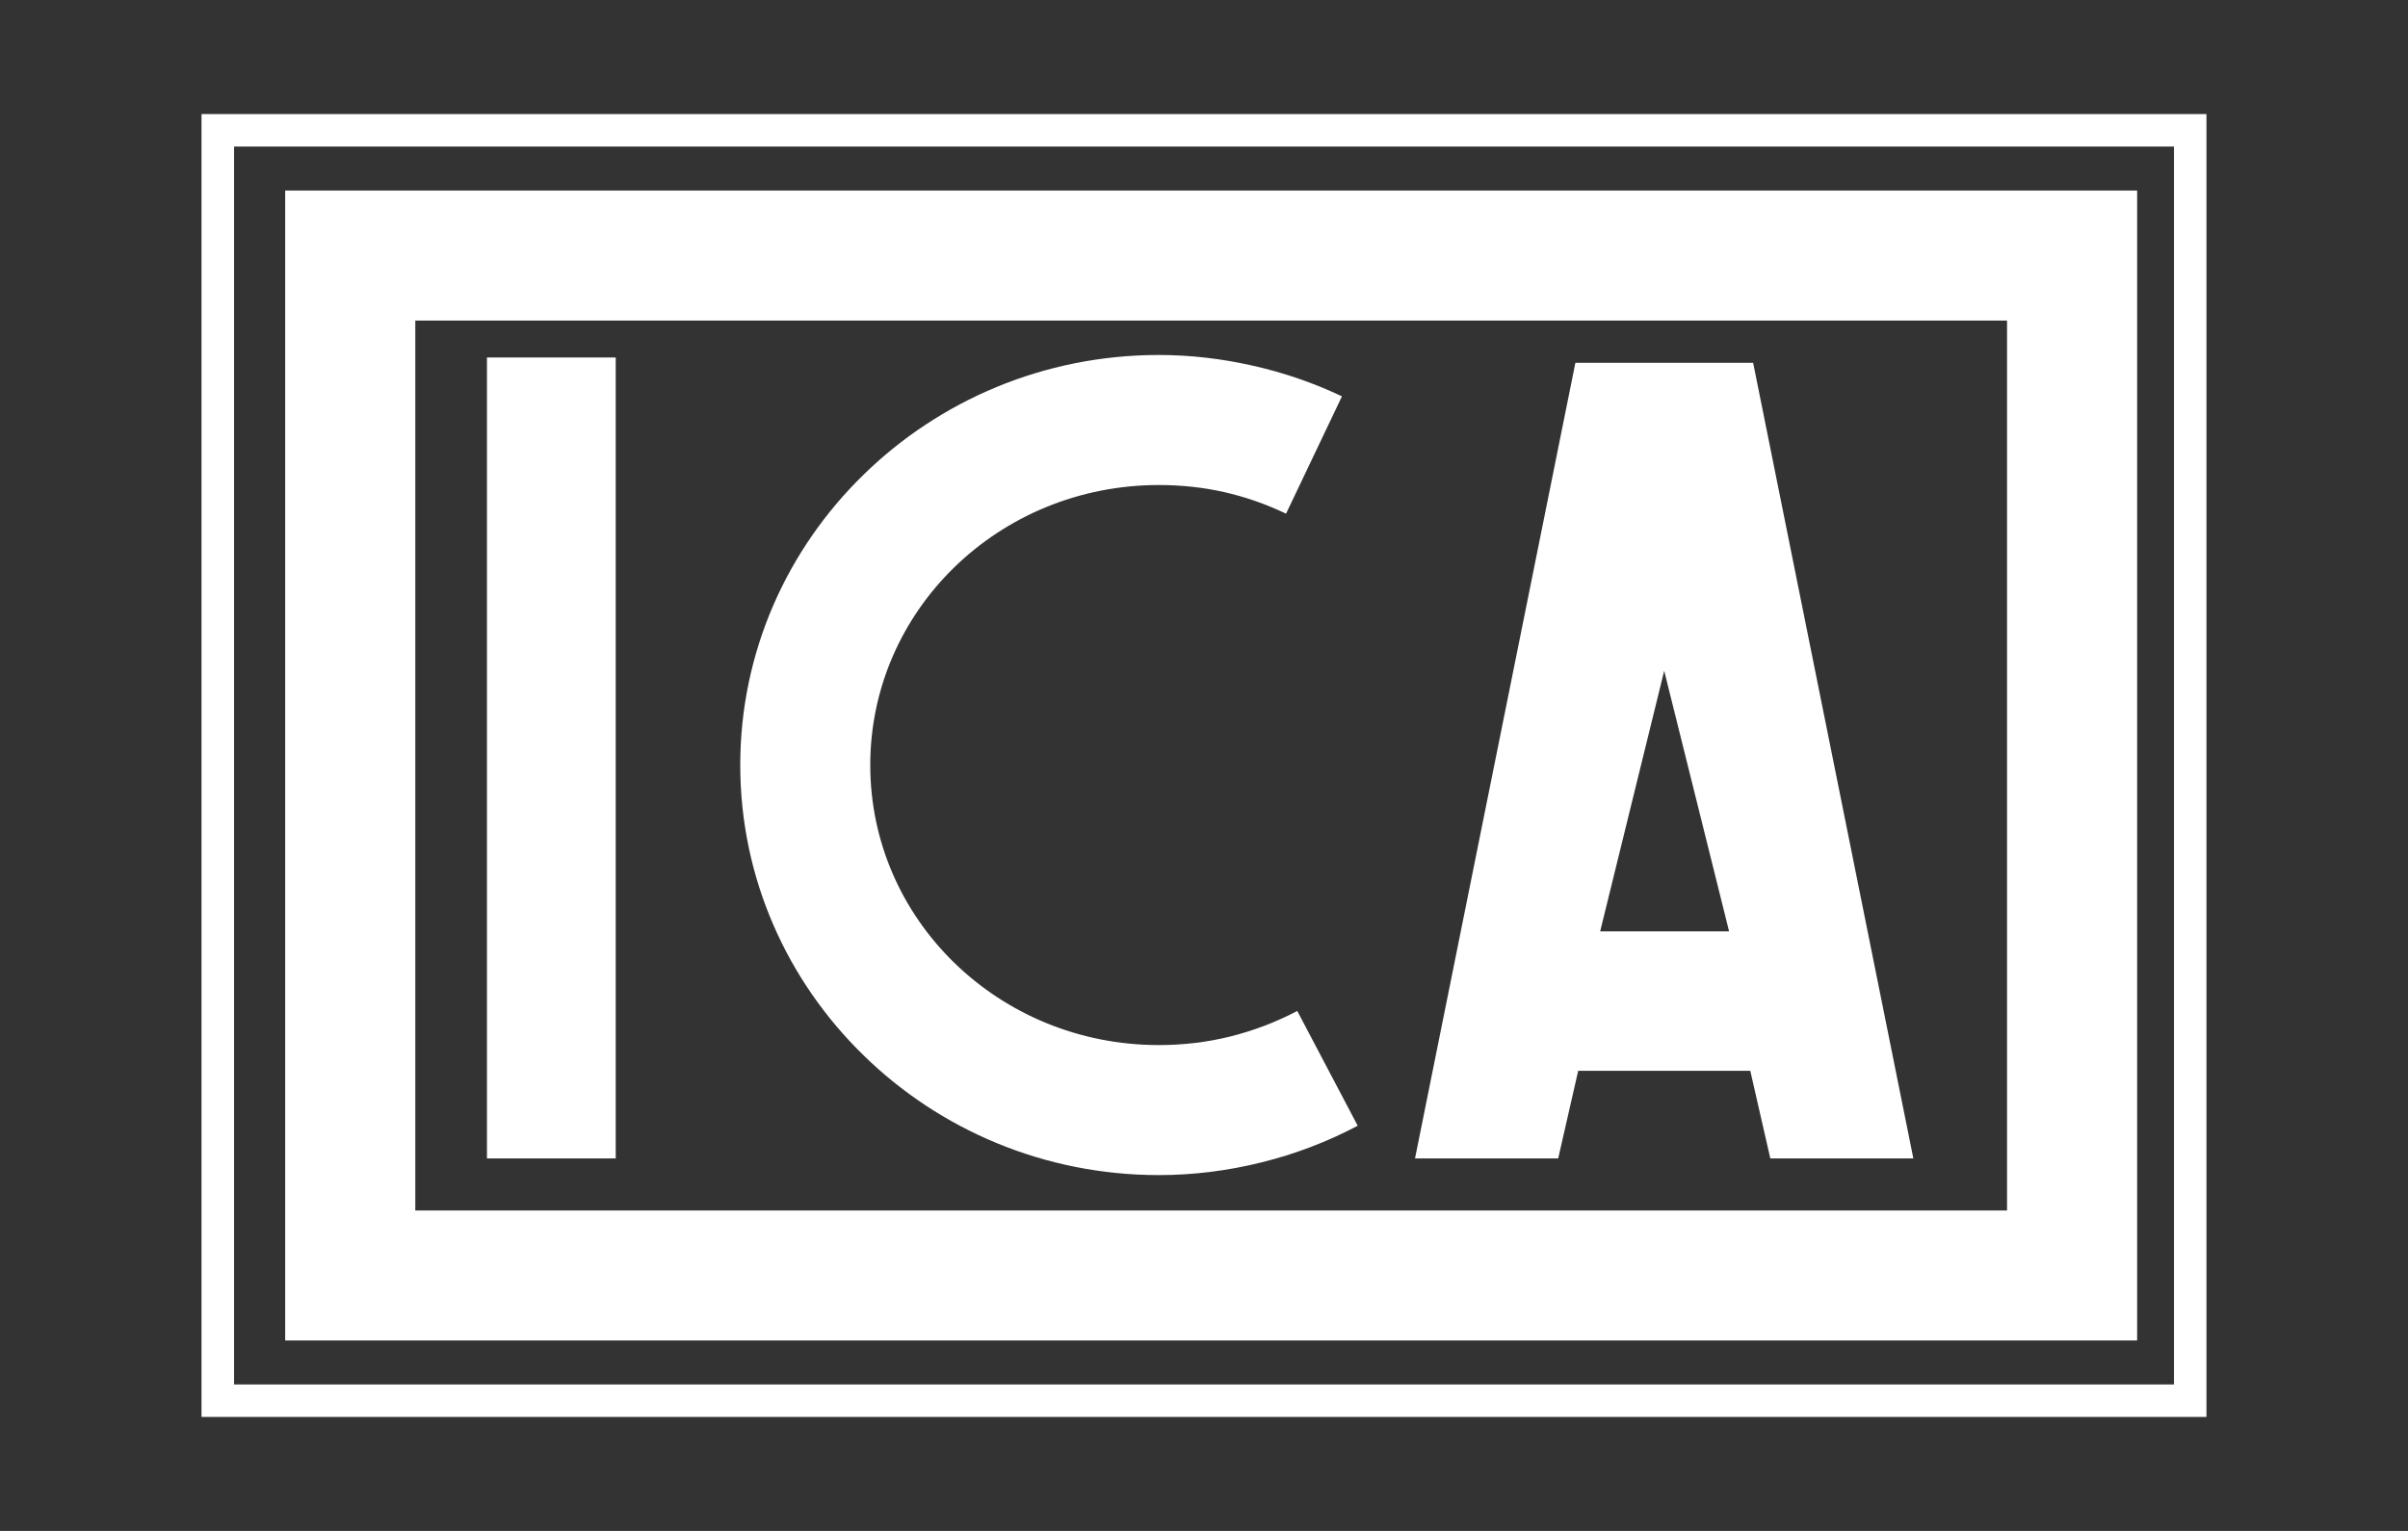
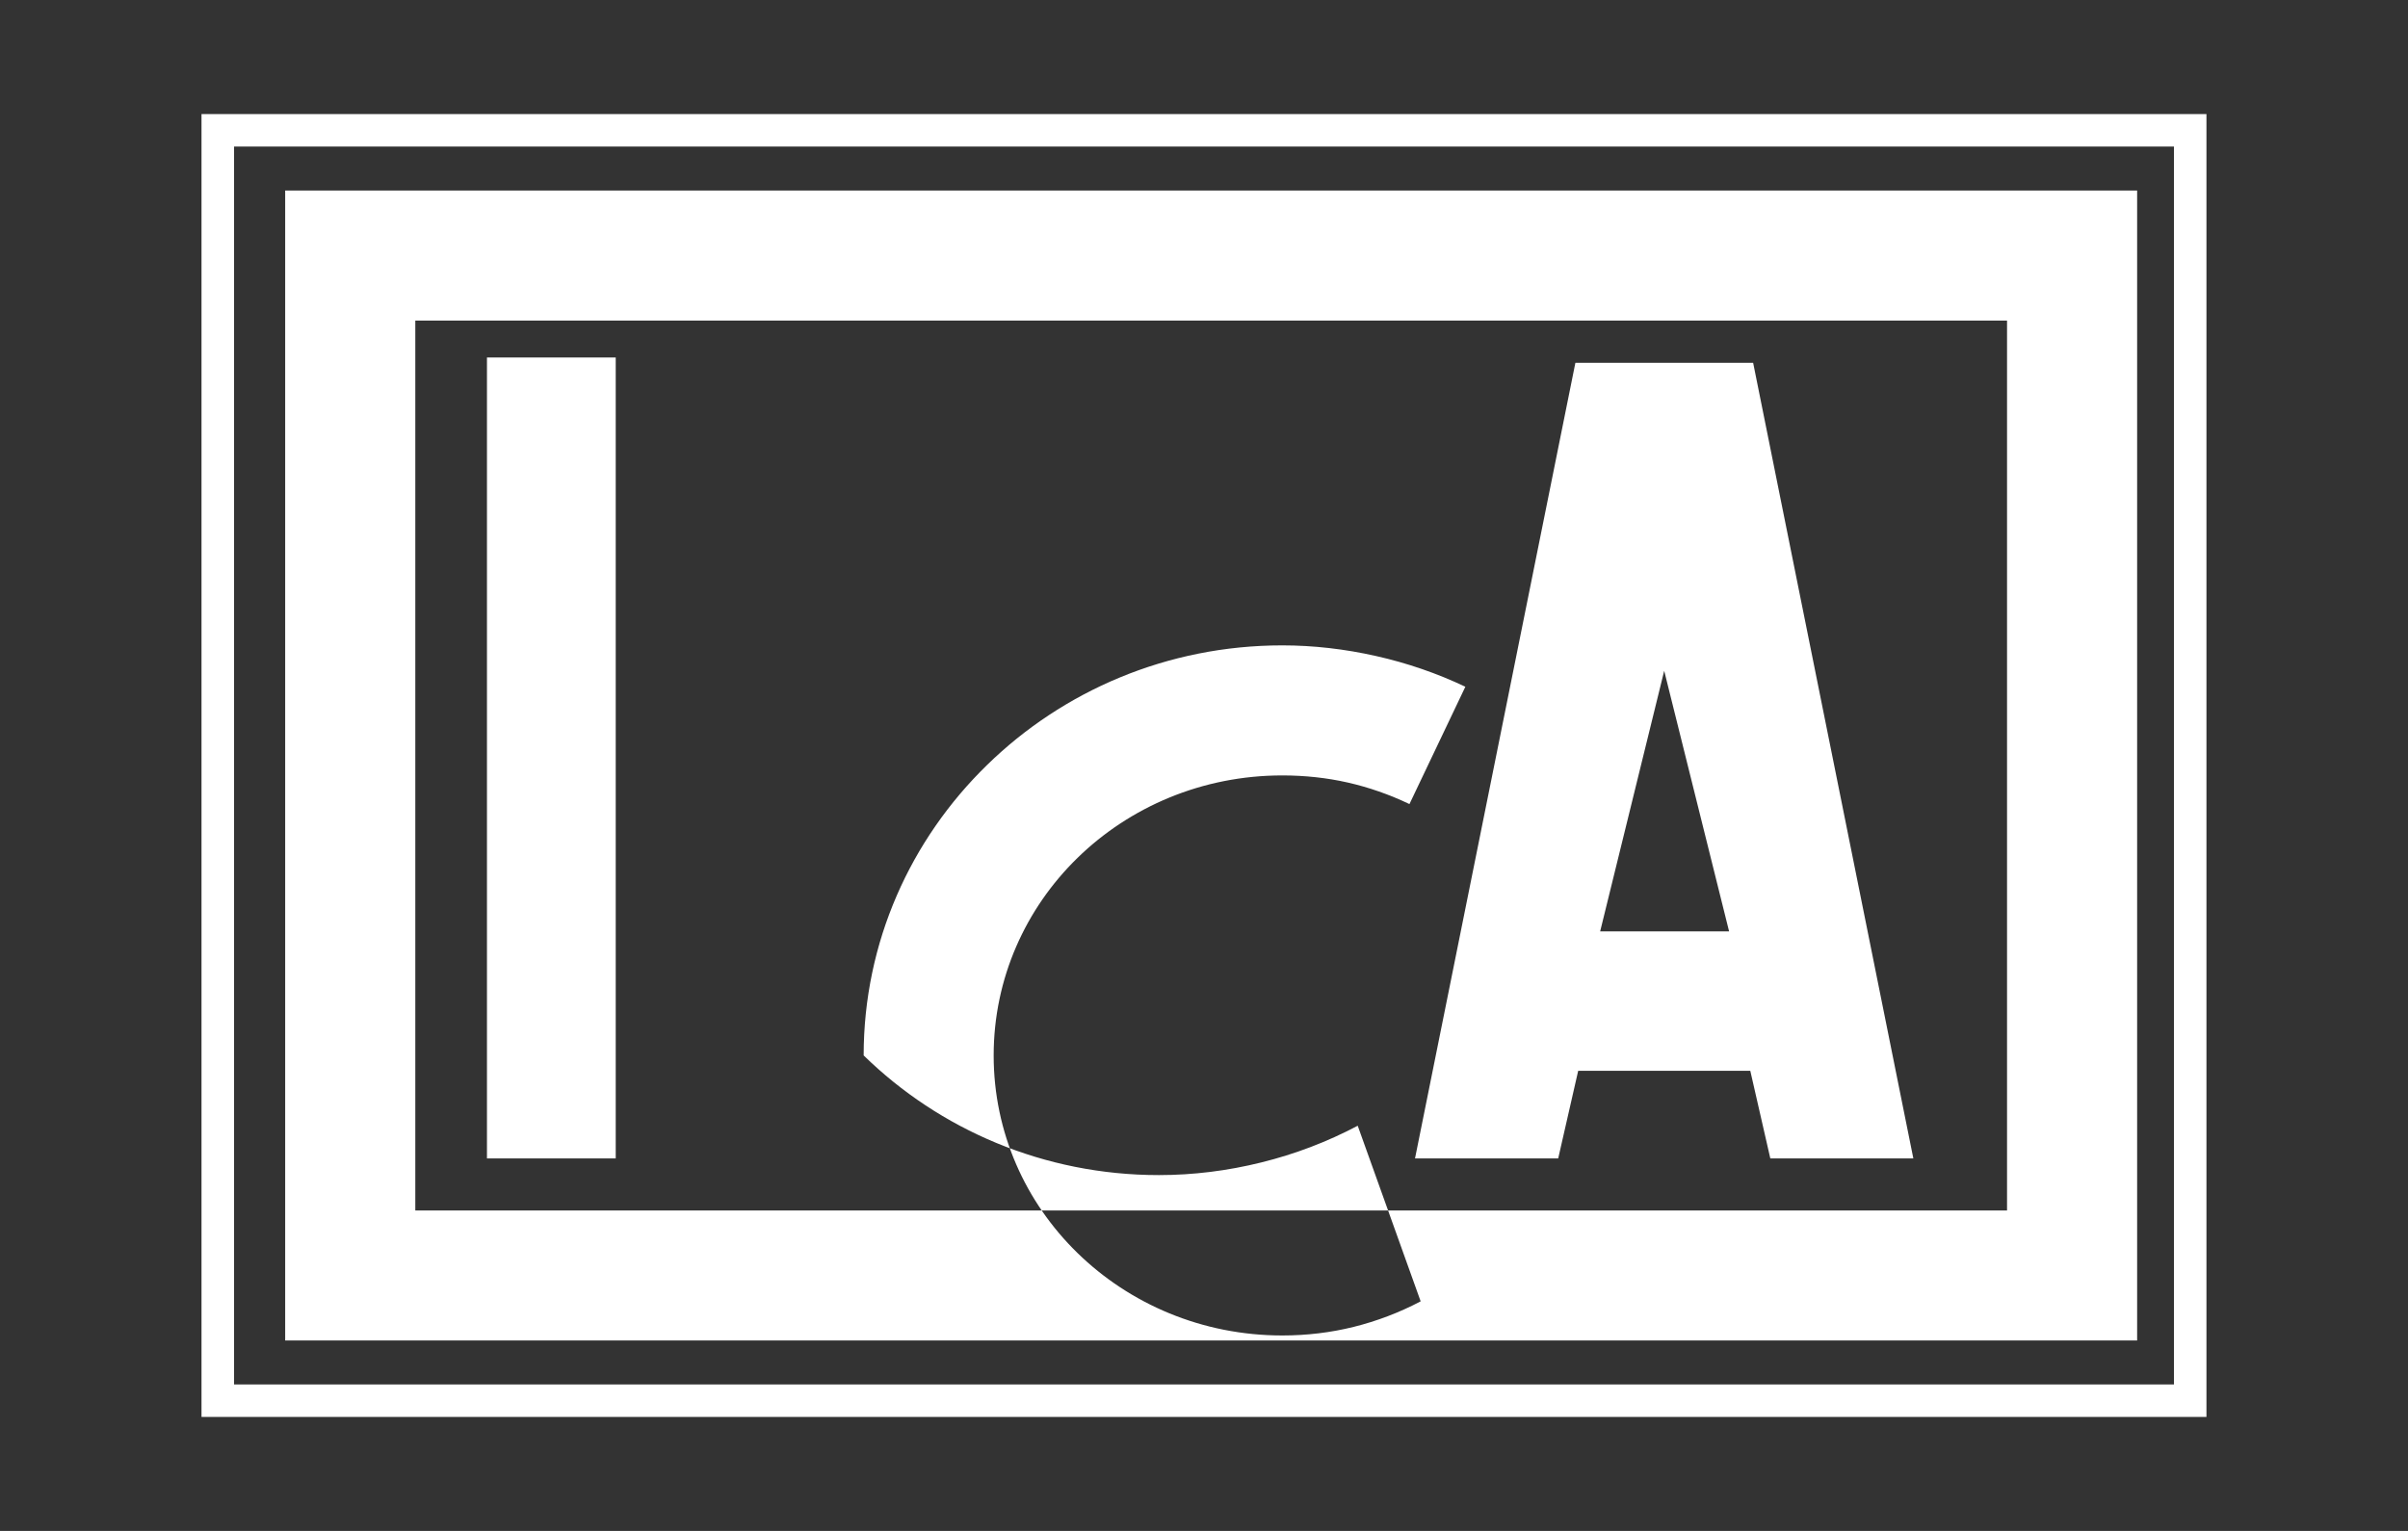
<svg xmlns="http://www.w3.org/2000/svg" version="1.1" id="Layer_1" x="0px" y="0px" width="59.75px" height="38px" viewBox="0 0 59.75 38" enable-background="new 0 0 59.75 38" xml:space="preserve">
  <rect x="0" y="0" width="59.75" height="38" fill="#333333" stroke="none" />
-   <path fill="#FFFFFF" d="M5.404,2.831h48.941h0.404v0.403v31.533v0.403h-0.404H5.404H5v-0.403V3.234V2.831H5.404L5.404,2.831z   M53.942,3.638H5.808v30.726h48.135V3.638L53.942,3.638z M8.69,4.729h42.725h1.614v1.614v25.315v1.614h-1.614H8.69H7.076v-1.614  V6.343V4.729H8.69L8.69,4.729z M49.801,7.957H10.305v22.088h39.496V7.957L49.801,7.957z M12.083,8.873h3.195v19.88h-3.195V8.873  L12.083,8.873z M35.111,28.753h3.553l0.496-2.175h4.27l0.497,2.175h3.549L43.501,9.006h-0.33h-3.754H39.09L35.111,28.753  L35.111,28.753z M39.705,23.117l1.589-6.467l1.61,6.467H39.705L39.705,23.117z M33.689,27.942c-0.756,0.4-1.56,0.706-2.393,0.911  c-0.836,0.208-1.691,0.314-2.54,0.314c-2.858,0-5.448-1.134-7.326-2.97c-1.893-1.845-3.062-4.395-3.062-7.208  c0-2.814,1.169-5.364,3.062-7.209c1.878-1.835,4.468-2.969,7.326-2.969c0.771,0,1.554,0.09,2.328,0.265  c0.775,0.174,1.519,0.431,2.214,0.762l-1.387,2.912c-0.5-0.239-1.016-0.418-1.534-0.535c-0.516-0.117-1.061-0.176-1.621-0.176  c-1.99,0-3.787,0.783-5.083,2.048c-1.284,1.254-2.079,2.987-2.079,4.903c0,1.915,0.794,3.648,2.079,4.902  c1.296,1.265,3.093,2.048,5.083,2.048c0.608,0,1.204-0.072,1.771-0.213c0.573-0.143,1.134-0.355,1.662-0.634L33.689,27.942  L33.689,27.942z" />
+   <path fill="#FFFFFF" d="M5.404,2.831h48.941h0.404v0.403v31.533v0.403h-0.404H5.404H5v-0.403V3.234V2.831H5.404L5.404,2.831z   M53.942,3.638H5.808v30.726h48.135V3.638L53.942,3.638z M8.69,4.729h42.725h1.614v1.614v25.315v1.614h-1.614H8.69H7.076v-1.614  V6.343V4.729H8.69L8.69,4.729z M49.801,7.957H10.305v22.088h39.496V7.957L49.801,7.957z M12.083,8.873h3.195v19.88h-3.195V8.873  L12.083,8.873z M35.111,28.753h3.553l0.496-2.175h4.27l0.497,2.175h3.549L43.501,9.006h-0.33h-3.754H39.09L35.111,28.753  L35.111,28.753z M39.705,23.117l1.589-6.467l1.61,6.467H39.705L39.705,23.117z M33.689,27.942c-0.756,0.4-1.56,0.706-2.393,0.911  c-0.836,0.208-1.691,0.314-2.54,0.314c-2.858,0-5.448-1.134-7.326-2.97c0-2.814,1.169-5.364,3.062-7.209c1.878-1.835,4.468-2.969,7.326-2.969c0.771,0,1.554,0.09,2.328,0.265  c0.775,0.174,1.519,0.431,2.214,0.762l-1.387,2.912c-0.5-0.239-1.016-0.418-1.534-0.535c-0.516-0.117-1.061-0.176-1.621-0.176  c-1.99,0-3.787,0.783-5.083,2.048c-1.284,1.254-2.079,2.987-2.079,4.903c0,1.915,0.794,3.648,2.079,4.902  c1.296,1.265,3.093,2.048,5.083,2.048c0.608,0,1.204-0.072,1.771-0.213c0.573-0.143,1.134-0.355,1.662-0.634L33.689,27.942  L33.689,27.942z" />
</svg>